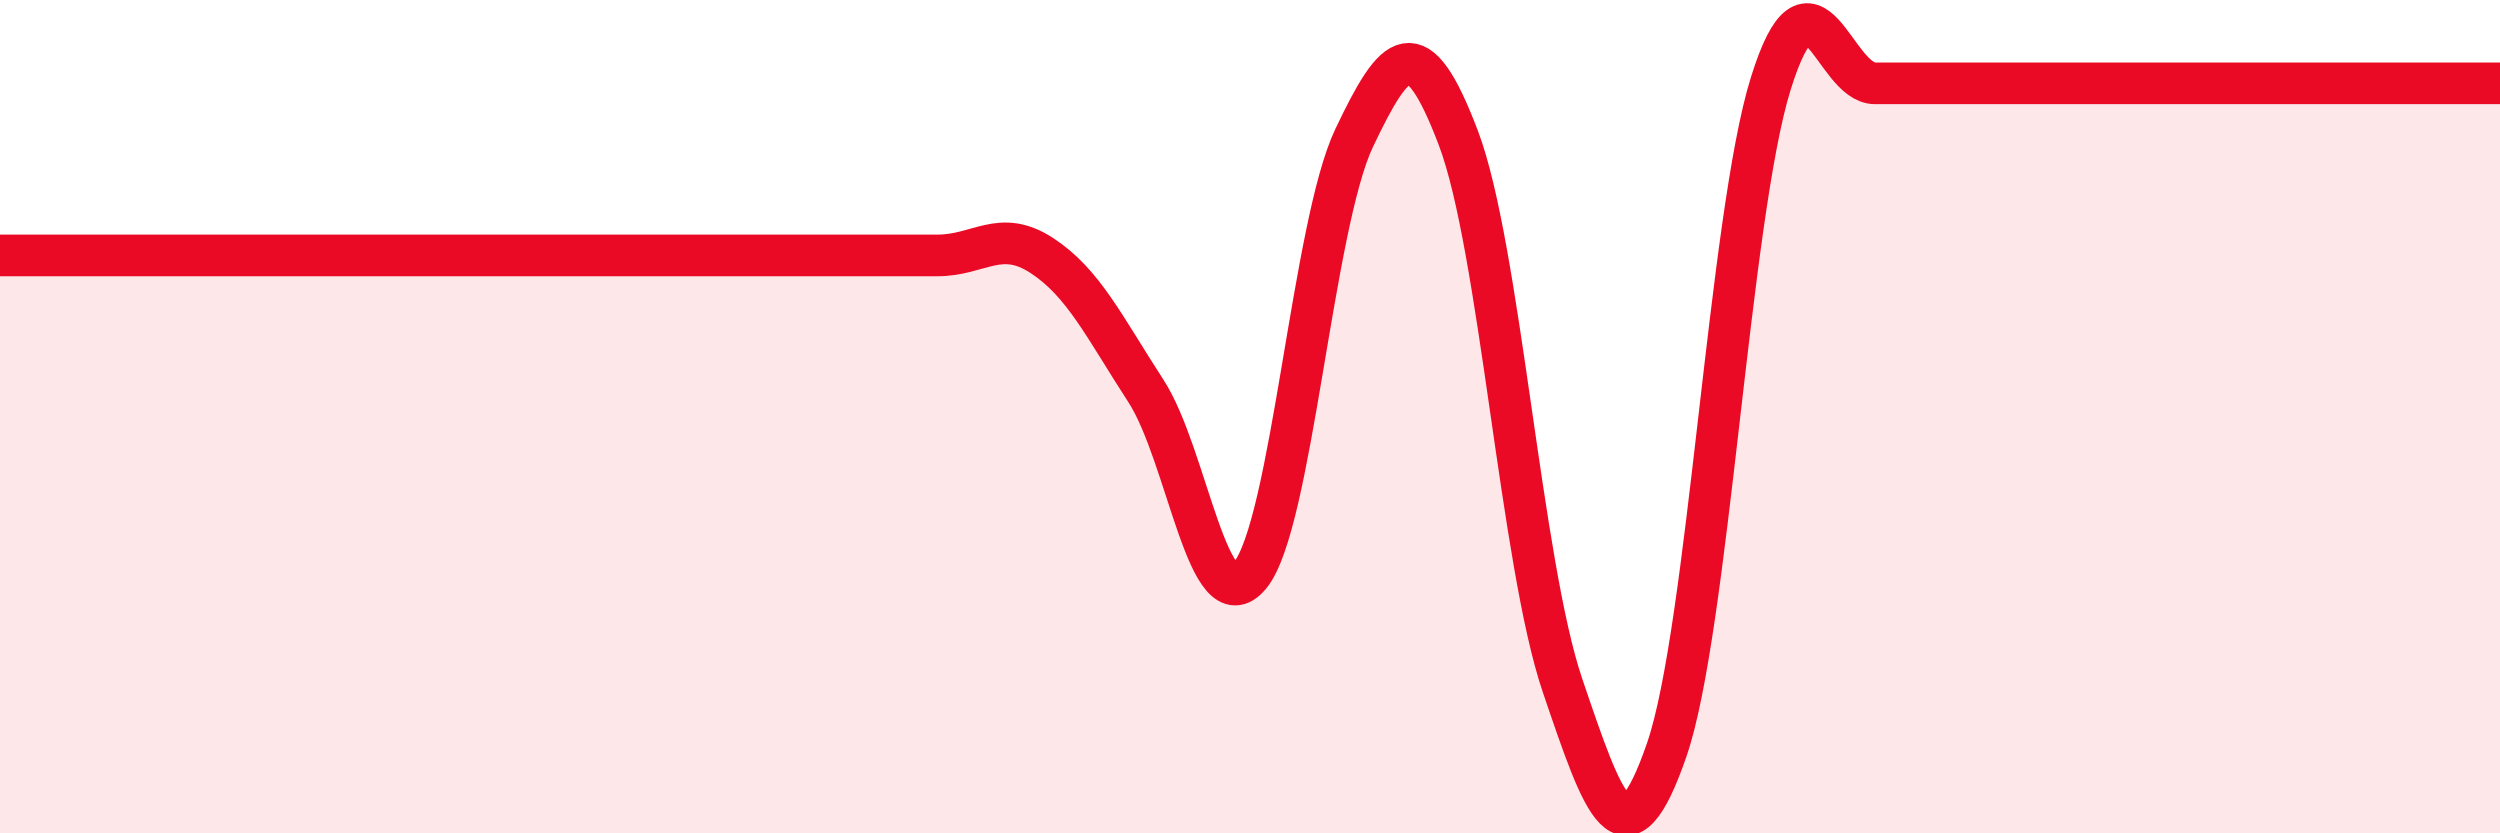
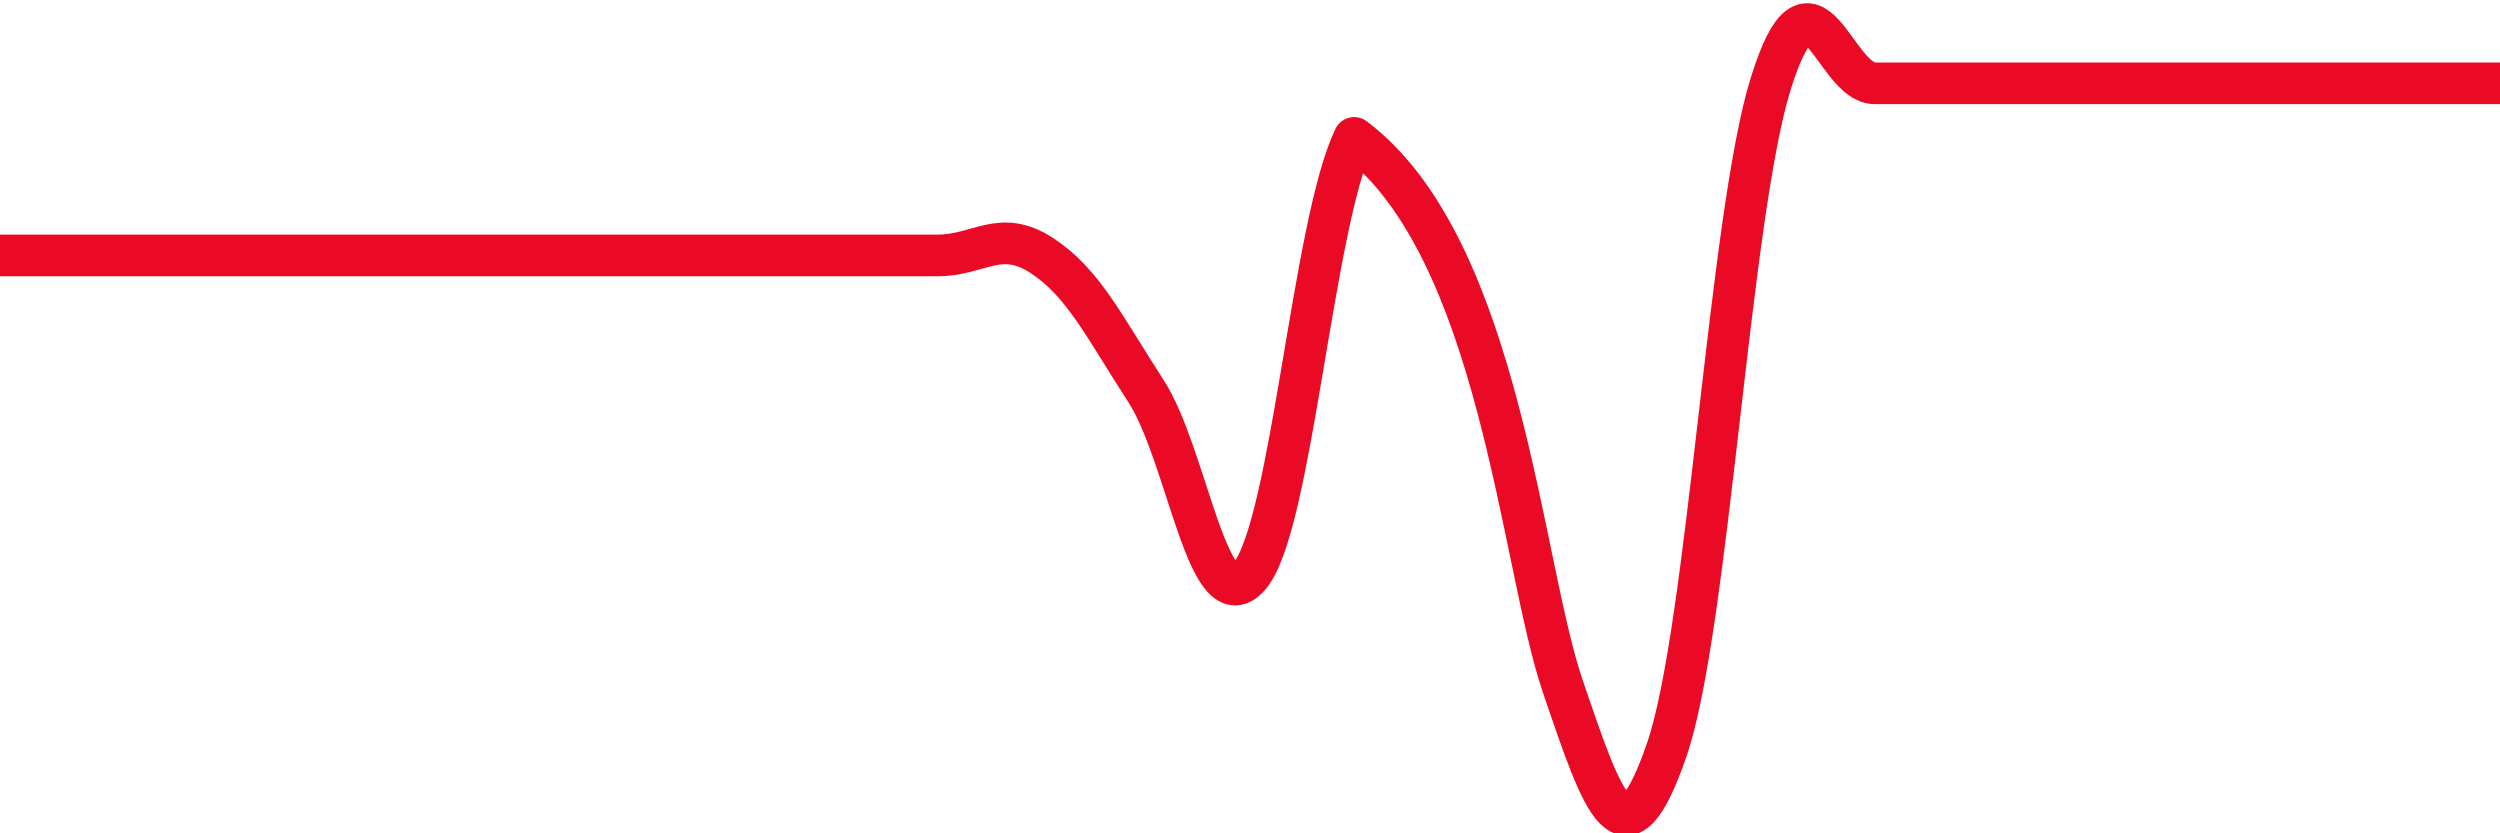
<svg xmlns="http://www.w3.org/2000/svg" width="60" height="20" viewBox="0 0 60 20">
-   <path d="M 0,6.13 C 0.5,6.13 1.5,6.13 2.5,6.13 C 3.5,6.13 4,6.13 5,6.13 C 6,6.13 6.5,6.13 7.5,6.13 C 8.5,6.13 9,6.13 10,6.13 C 11,6.13 11.5,6.13 12.5,6.13 C 13.5,6.13 14,6.13 15,6.13 C 16,6.13 16.5,6.13 17.5,6.13 C 18.5,6.13 19,6.13 20,6.13 C 21,6.13 21.5,6.13 22.5,6.13 C 23.5,6.13 24,5.48 25,6.13 C 26,6.78 26.5,7.84 27.5,9.38 C 28.5,10.92 29,15.02 30,13.81 C 31,12.6 31.5,5.41 32.5,3.31 C 33.5,1.21 34,0.68 35,3.31 C 36,5.94 36.5,13.51 37.5,16.45 C 38.5,19.39 39,20.89 40,18 C 41,15.11 41.5,5.2 42.5,2 C 43.5,-1.2 44,2 45,2 C 46,2 46.5,2 47.5,2 C 48.5,2 49,2 50,2 C 51,2 51.5,2 52.5,2 C 53.5,2 53.5,2 55,2 C 56.5,2 59,2 60,2L60 20L0 20Z" fill="#EB0A25" opacity="0.1" stroke-linecap="round" stroke-linejoin="round" />
-   <path d="M 0,6.13 C 0.5,6.13 1.5,6.13 2.5,6.13 C 3.5,6.13 4,6.13 5,6.13 C 6,6.13 6.5,6.13 7.5,6.13 C 8.5,6.13 9,6.13 10,6.13 C 11,6.13 11.5,6.13 12.5,6.13 C 13.5,6.13 14,6.13 15,6.13 C 16,6.13 16.5,6.13 17.5,6.13 C 18.5,6.13 19,6.13 20,6.13 C 21,6.13 21.5,6.13 22.5,6.13 C 23.5,6.13 24,5.48 25,6.13 C 26,6.78 26.5,7.84 27.5,9.38 C 28.5,10.92 29,15.02 30,13.81 C 31,12.6 31.5,5.41 32.5,3.31 C 33.5,1.21 34,0.68 35,3.31 C 36,5.94 36.5,13.51 37.5,16.45 C 38.5,19.39 39,20.89 40,18 C 41,15.11 41.5,5.2 42.5,2 C 43.5,-1.2 44,2 45,2 C 46,2 46.5,2 47.5,2 C 48.5,2 49,2 50,2 C 51,2 51.5,2 52.5,2 C 53.5,2 53.5,2 55,2 C 56.5,2 59,2 60,2" stroke="#EB0A25" stroke-width="1" fill="none" stroke-linecap="round" stroke-linejoin="round" />
+   <path d="M 0,6.13 C 0.5,6.13 1.5,6.13 2.5,6.13 C 3.5,6.13 4,6.13 5,6.13 C 6,6.13 6.5,6.13 7.5,6.13 C 8.5,6.13 9,6.13 10,6.13 C 11,6.13 11.5,6.13 12.5,6.13 C 13.5,6.13 14,6.13 15,6.13 C 16,6.13 16.5,6.13 17.5,6.13 C 18.5,6.13 19,6.13 20,6.13 C 21,6.13 21.5,6.13 22.5,6.13 C 23.5,6.13 24,5.48 25,6.13 C 26,6.78 26.5,7.84 27.5,9.38 C 28.5,10.92 29,15.02 30,13.81 C 31,12.6 31.5,5.41 32.5,3.31 C 36,5.94 36.5,13.51 37.5,16.45 C 38.5,19.39 39,20.89 40,18 C 41,15.11 41.5,5.2 42.5,2 C 43.5,-1.2 44,2 45,2 C 46,2 46.5,2 47.5,2 C 48.5,2 49,2 50,2 C 51,2 51.5,2 52.5,2 C 53.5,2 53.5,2 55,2 C 56.5,2 59,2 60,2" stroke="#EB0A25" stroke-width="1" fill="none" stroke-linecap="round" stroke-linejoin="round" />
</svg>